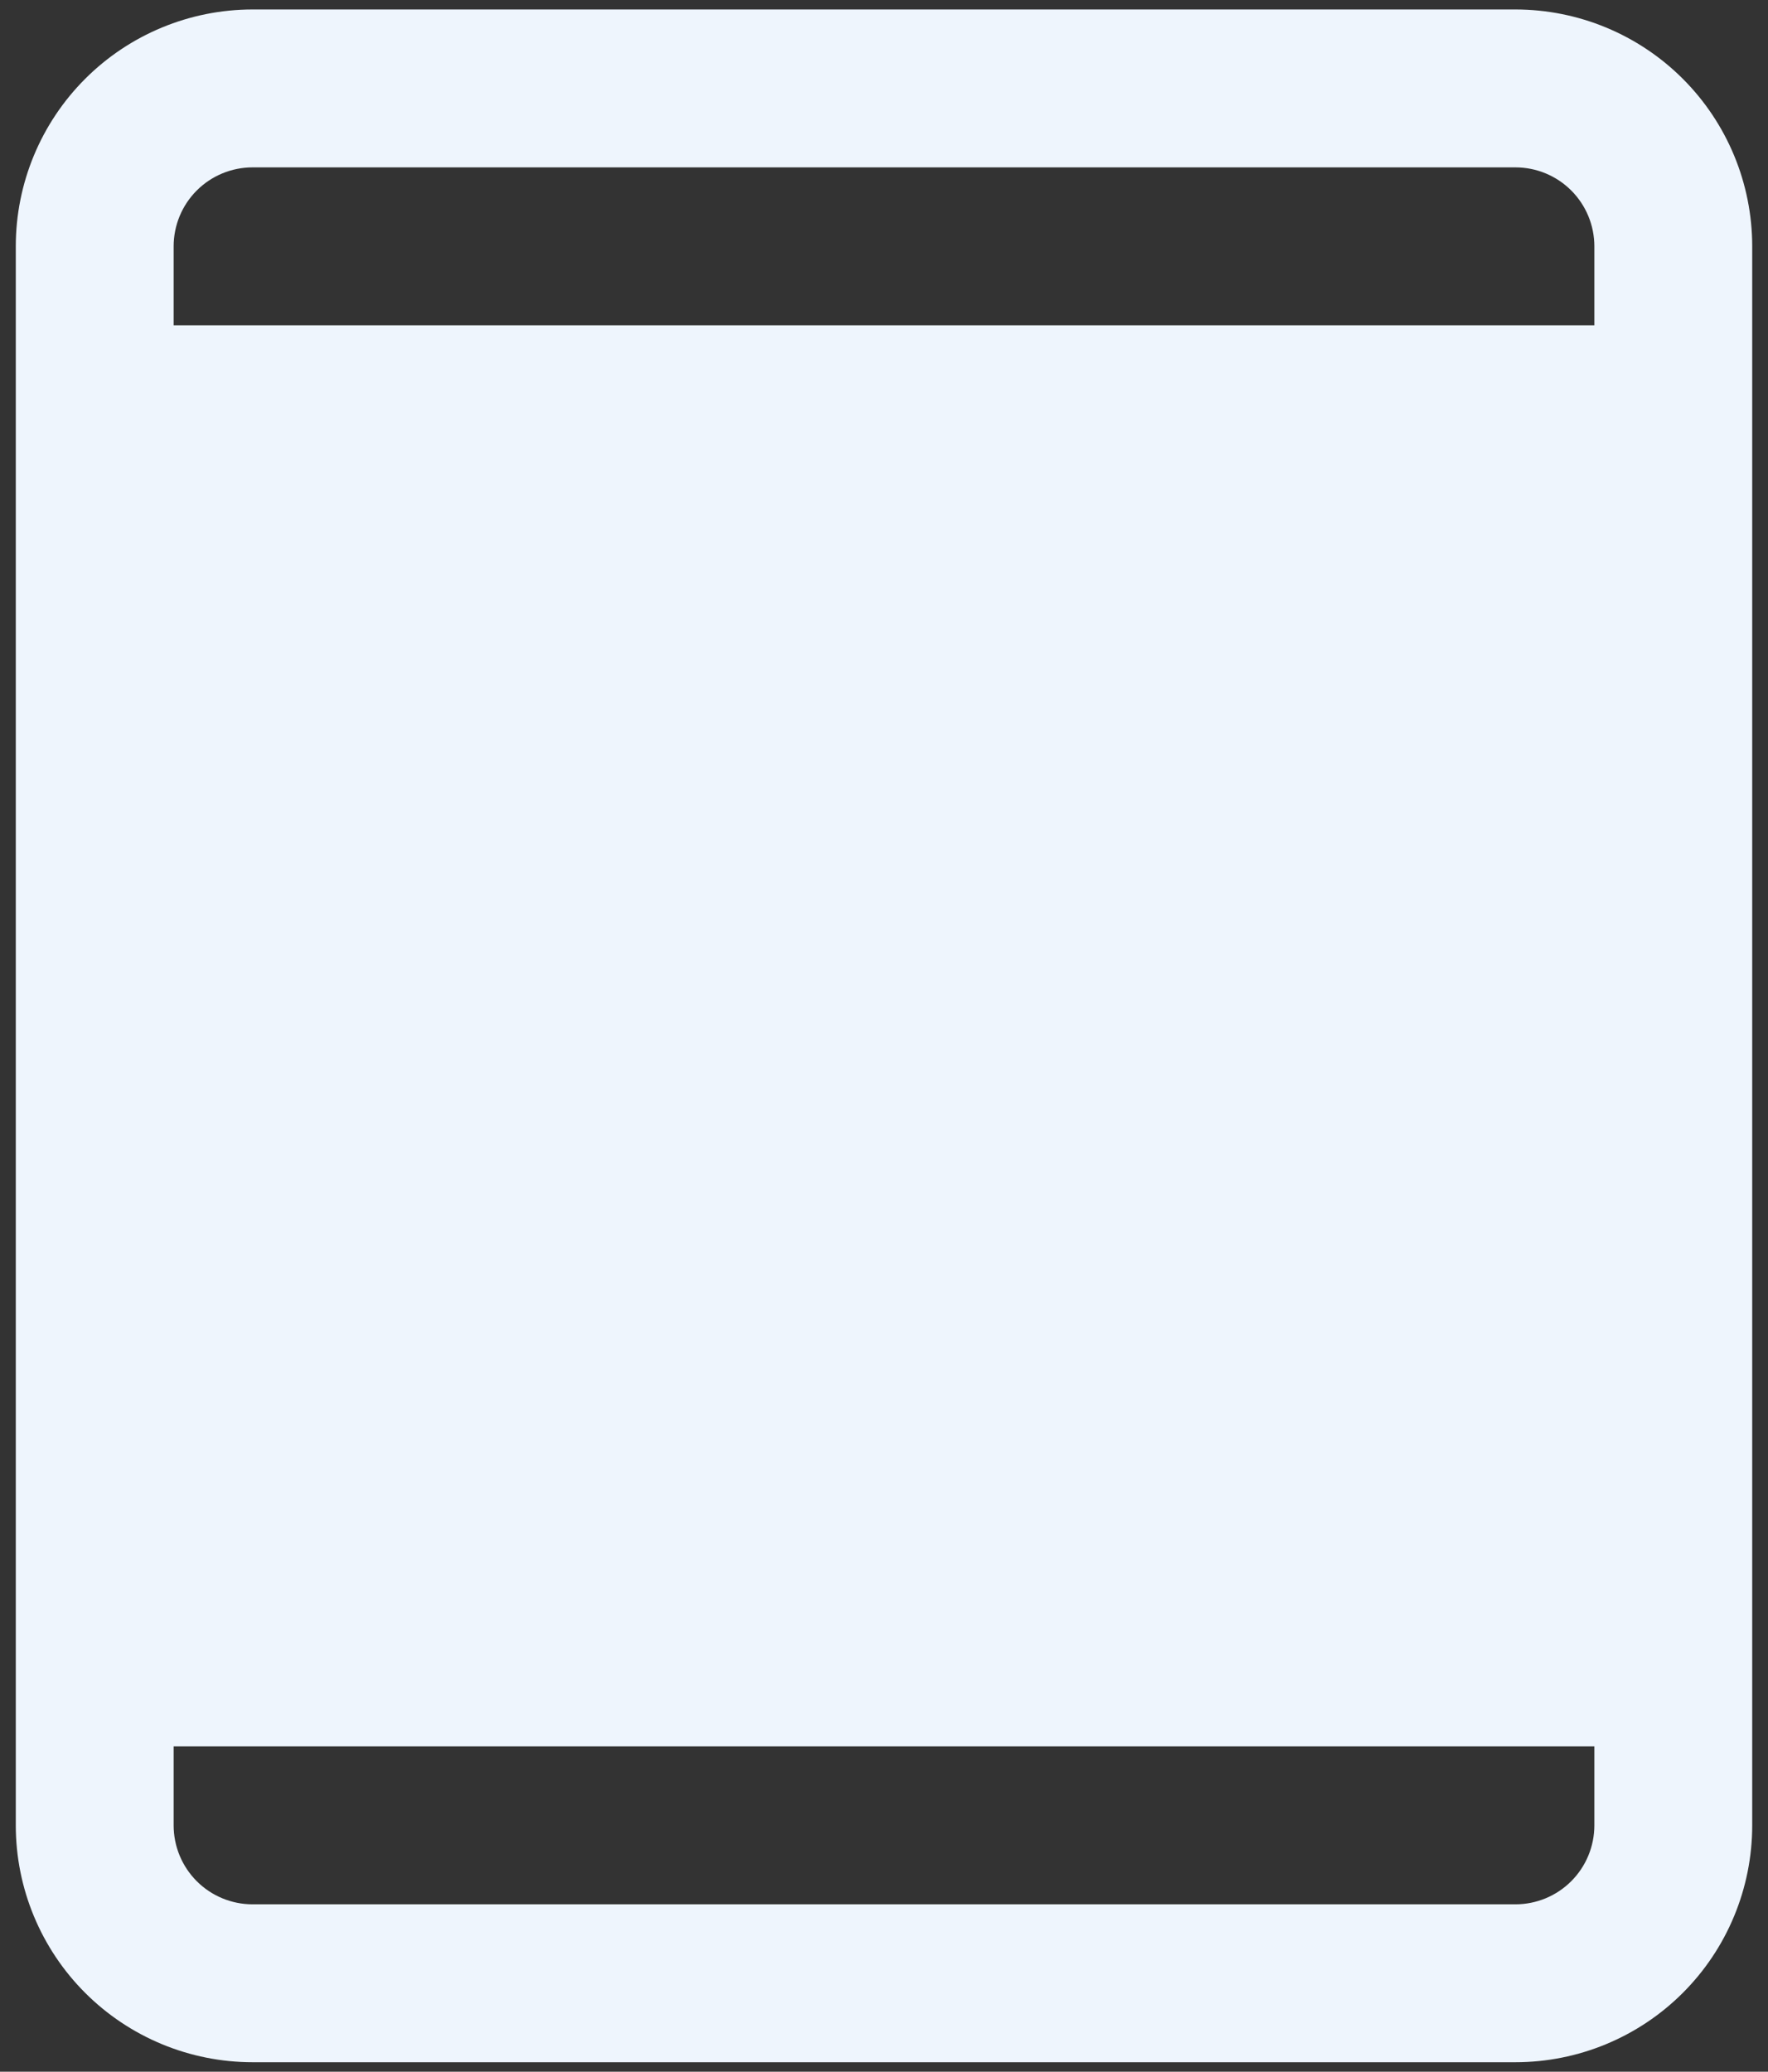
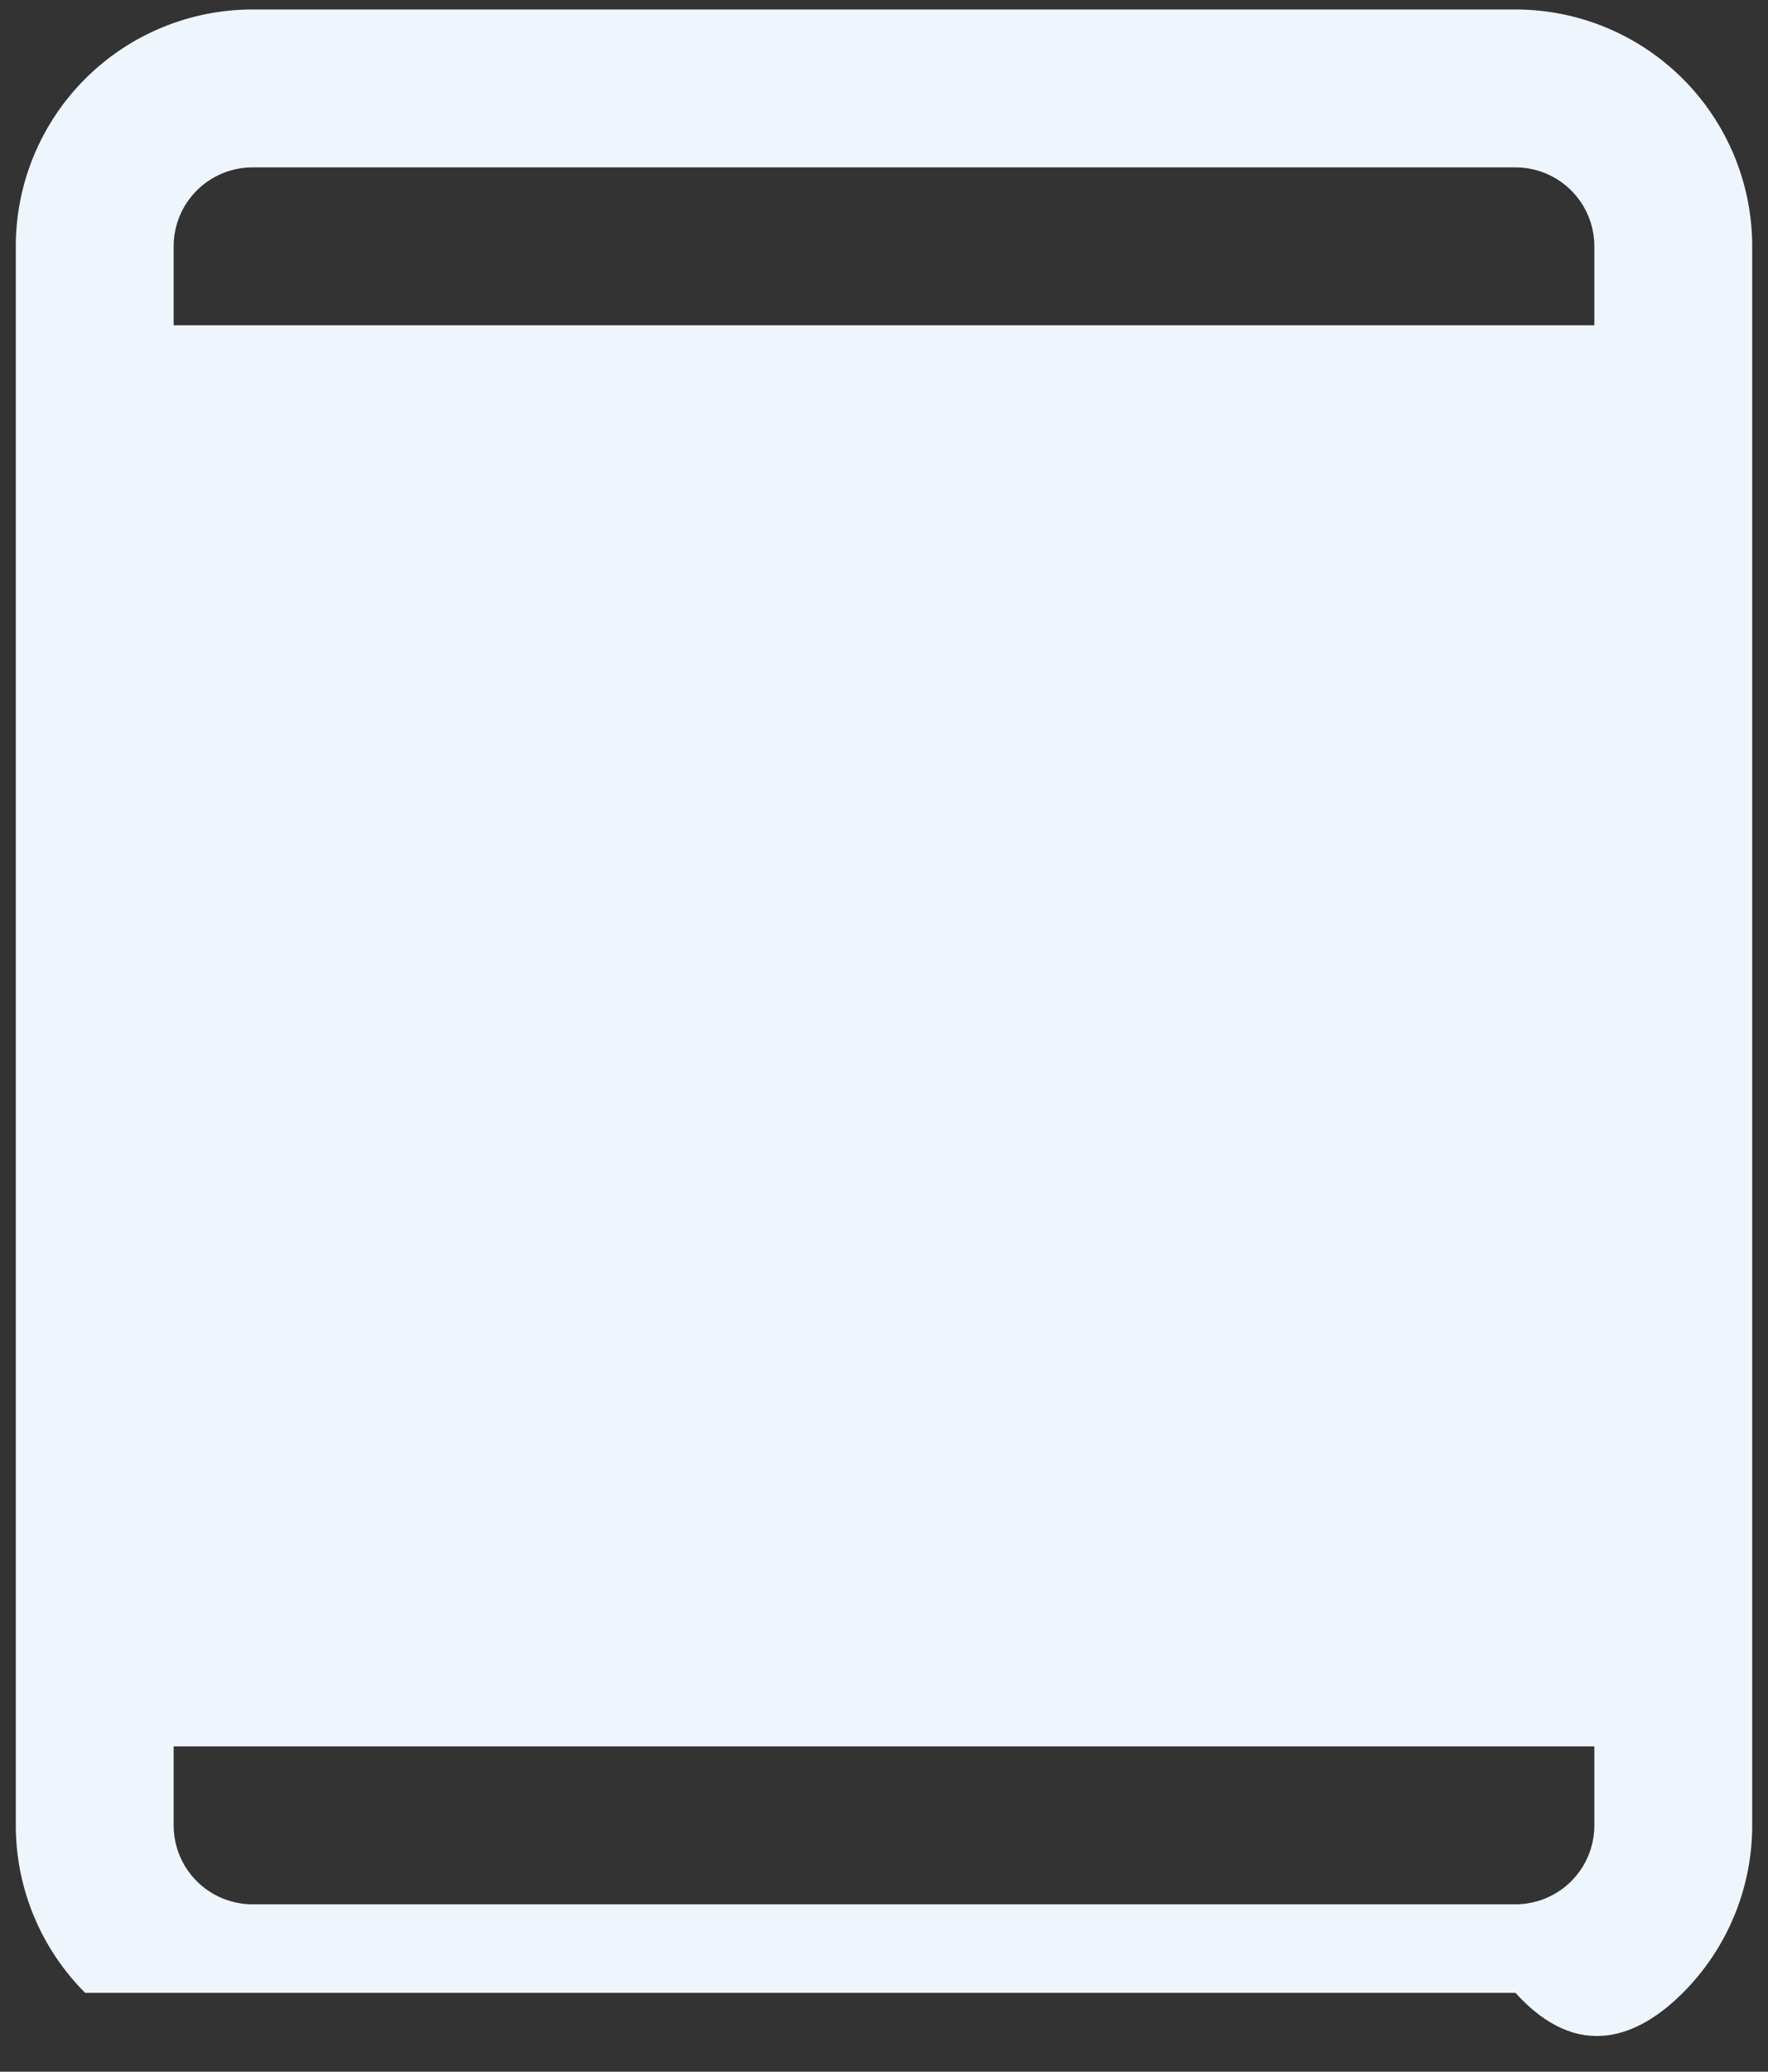
<svg xmlns="http://www.w3.org/2000/svg" width="70" height="82" viewBox="0 0 70 82" fill="none">
  <rect x="0" y="0" width="70" height="82" fill="#333333" stroke="none" />
-   <path d="M60 0.375H10C7.514 0.375 5.129 1.363 3.371 3.121C1.613 4.879 0.625 7.264 0.625 9.75V72.25C0.625 74.736 1.613 77.121 3.371 78.879C5.129 80.637 7.514 81.625 10 81.625H60C62.486 81.625 64.871 80.637 66.629 78.879C68.387 77.121 69.375 74.736 69.375 72.25V9.75C69.375 7.264 68.387 4.879 66.629 3.121C64.871 1.363 62.486 0.375 60 0.375ZM10 6.625H60C60.829 6.625 61.624 6.954 62.21 7.54C62.796 8.126 63.125 8.921 63.125 9.75V12.875H6.875V9.75C6.875 8.921 7.204 8.126 7.79 7.54C8.376 6.954 9.171 6.625 10 6.625ZM60 75.375H10C9.171 75.375 8.376 75.046 7.79 74.46C7.204 73.874 6.875 73.079 6.875 72.25V69.125H63.125V72.25C63.125 73.079 62.796 73.874 62.21 74.46C61.624 75.046 60.829 75.375 60 75.375Z" fill="#EEF5FD" />
+   <path d="M60 0.375H10C7.514 0.375 5.129 1.363 3.371 3.121C1.613 4.879 0.625 7.264 0.625 9.75V72.25C0.625 74.736 1.613 77.121 3.371 78.879H60C62.486 81.625 64.871 80.637 66.629 78.879C68.387 77.121 69.375 74.736 69.375 72.25V9.75C69.375 7.264 68.387 4.879 66.629 3.121C64.871 1.363 62.486 0.375 60 0.375ZM10 6.625H60C60.829 6.625 61.624 6.954 62.21 7.54C62.796 8.126 63.125 8.921 63.125 9.75V12.875H6.875V9.75C6.875 8.921 7.204 8.126 7.79 7.54C8.376 6.954 9.171 6.625 10 6.625ZM60 75.375H10C9.171 75.375 8.376 75.046 7.79 74.46C7.204 73.874 6.875 73.079 6.875 72.25V69.125H63.125V72.25C63.125 73.079 62.796 73.874 62.21 74.46C61.624 75.046 60.829 75.375 60 75.375Z" fill="#EEF5FD" />
</svg>